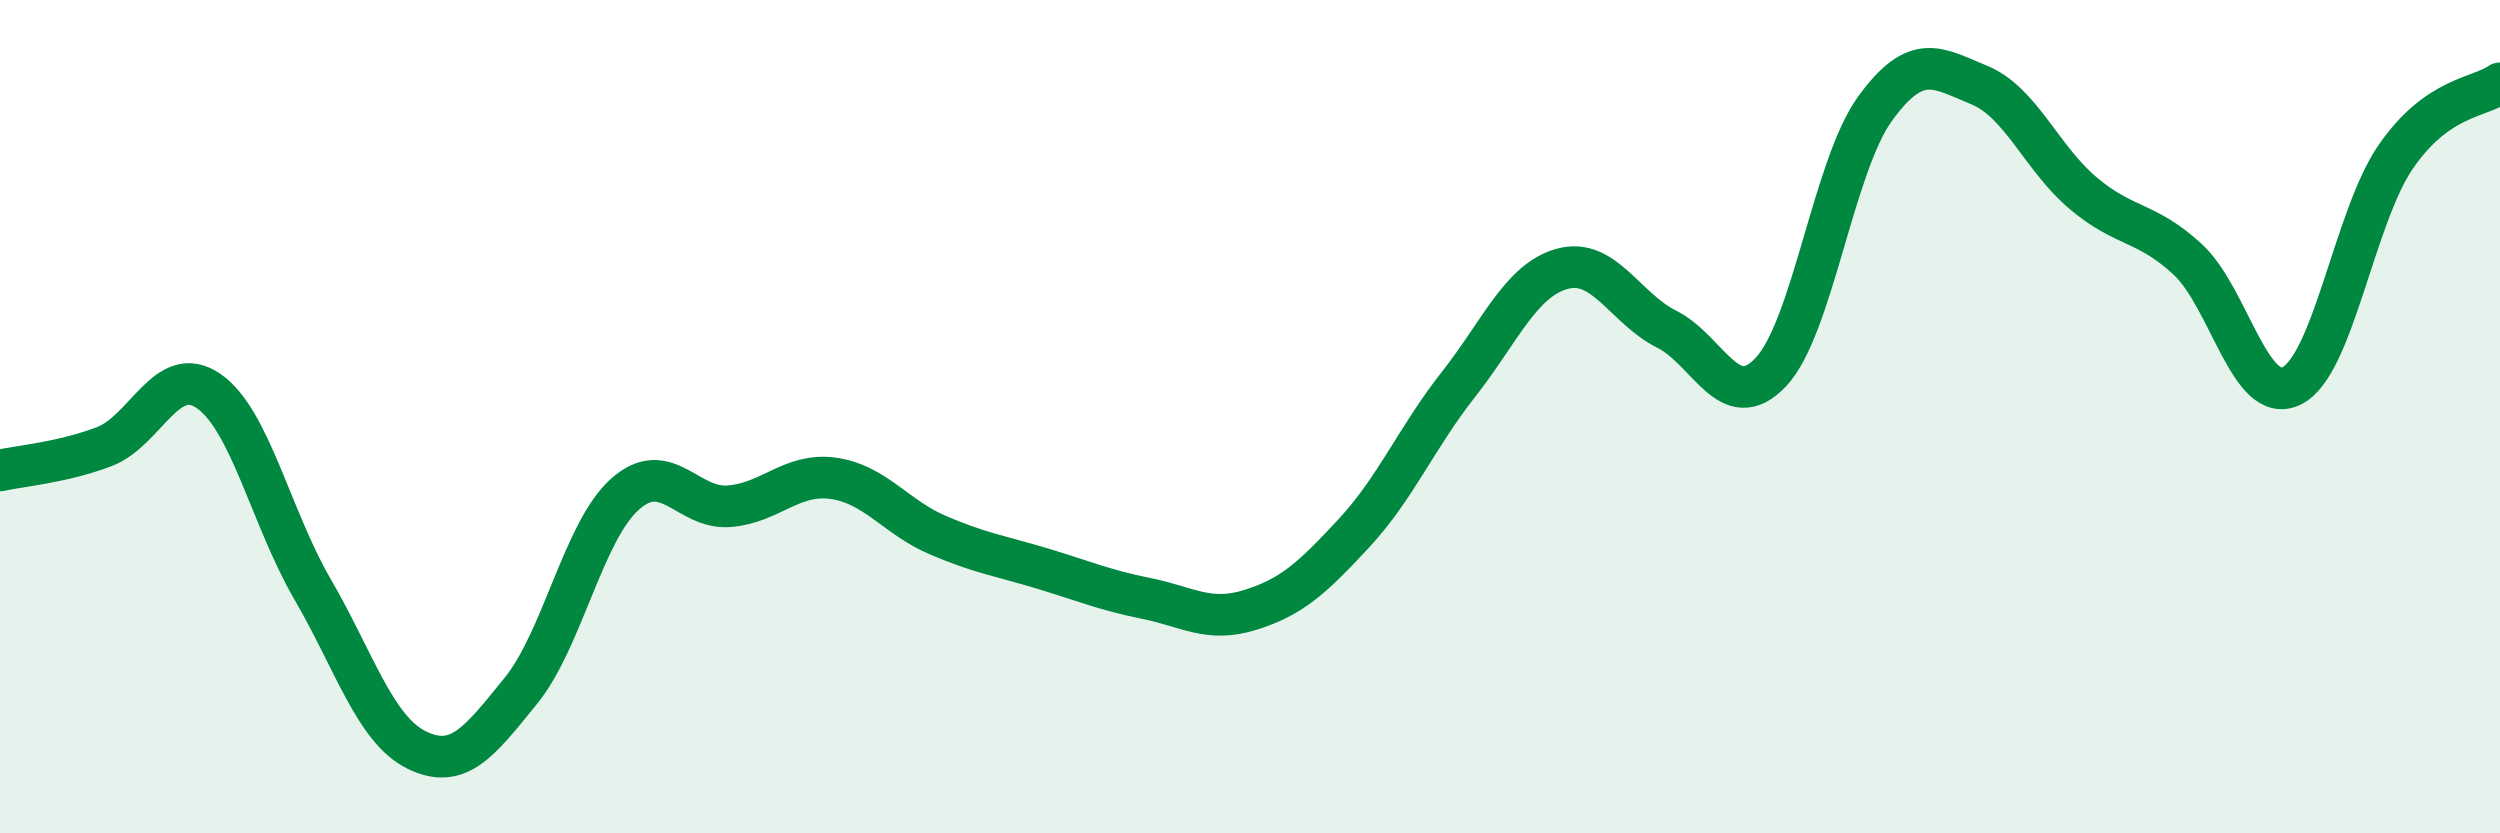
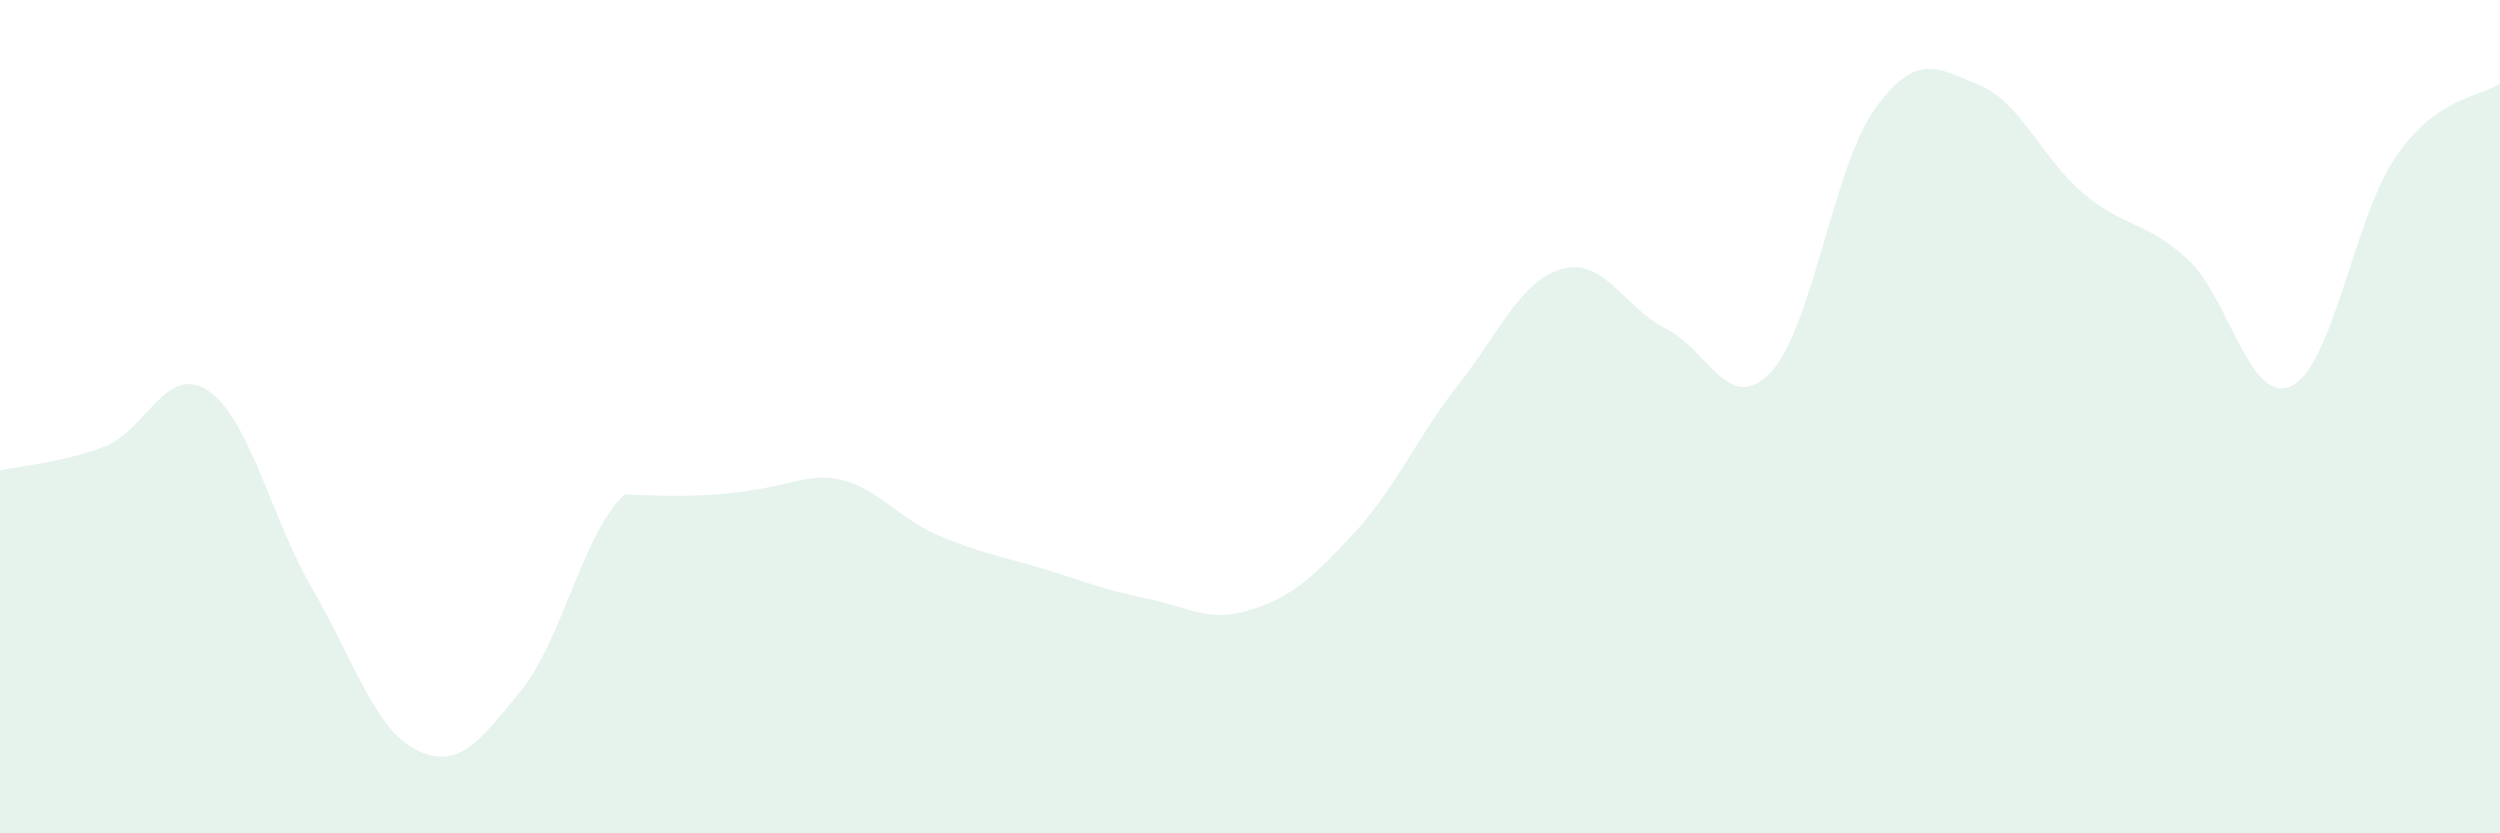
<svg xmlns="http://www.w3.org/2000/svg" width="60" height="20" viewBox="0 0 60 20">
-   <path d="M 0,11.29 C 0.5,11.18 1.5,11.1 2.5,10.72 C 3.5,10.34 4,8.7 5,9.38 C 6,10.06 6.5,12.42 7.5,14.14 C 8.5,15.86 9,17.51 10,18 C 11,18.49 11.5,17.81 12.5,16.58 C 13.5,15.35 14,12.75 15,11.86 C 16,10.97 16.5,12.23 17.5,12.15 C 18.5,12.07 19,11.34 20,11.48 C 21,11.62 21.5,12.41 22.5,12.84 C 23.5,13.27 24,13.34 25,13.64 C 26,13.94 26.5,14.16 27.5,14.36 C 28.5,14.56 29,14.95 30,14.64 C 31,14.33 31.5,13.87 32.5,12.79 C 33.5,11.71 34,10.5 35,9.23 C 36,7.96 36.5,6.72 37.5,6.45 C 38.5,6.18 39,7.4 40,7.9 C 41,8.4 41.5,9.99 42.5,8.93 C 43.5,7.87 44,3.99 45,2.61 C 46,1.23 46.5,1.63 47.5,2.04 C 48.5,2.45 49,3.8 50,4.64 C 51,5.48 51.5,5.3 52.5,6.22 C 53.5,7.14 54,9.75 55,9.26 C 56,8.77 56.5,5.21 57.5,3.76 C 58.5,2.31 59.5,2.35 60,2L60 20L0 20Z" fill="#008740" opacity="0.1" stroke-linecap="round" stroke-linejoin="round" />
-   <path d="M 0,11.29 C 0.5,11.18 1.5,11.1 2.5,10.72 C 3.5,10.34 4,8.7 5,9.38 C 6,10.06 6.5,12.42 7.5,14.14 C 8.5,15.86 9,17.51 10,18 C 11,18.49 11.5,17.81 12.5,16.58 C 13.5,15.35 14,12.75 15,11.86 C 16,10.97 16.5,12.23 17.5,12.15 C 18.5,12.07 19,11.34 20,11.48 C 21,11.62 21.5,12.41 22.5,12.84 C 23.5,13.27 24,13.34 25,13.64 C 26,13.94 26.5,14.16 27.5,14.36 C 28.5,14.56 29,14.95 30,14.64 C 31,14.33 31.5,13.87 32.5,12.79 C 33.5,11.71 34,10.5 35,9.23 C 36,7.96 36.5,6.72 37.5,6.45 C 38.5,6.18 39,7.4 40,7.9 C 41,8.4 41.5,9.99 42.5,8.93 C 43.5,7.87 44,3.99 45,2.61 C 46,1.23 46.5,1.63 47.5,2.04 C 48.5,2.45 49,3.8 50,4.64 C 51,5.48 51.5,5.3 52.5,6.22 C 53.5,7.14 54,9.75 55,9.26 C 56,8.77 56.5,5.21 57.5,3.76 C 58.5,2.31 59.5,2.35 60,2" stroke="#008740" stroke-width="1" fill="none" stroke-linecap="round" stroke-linejoin="round" />
+   <path d="M 0,11.29 C 0.5,11.18 1.5,11.1 2.5,10.72 C 3.5,10.34 4,8.7 5,9.38 C 6,10.06 6.5,12.42 7.5,14.14 C 8.5,15.86 9,17.51 10,18 C 11,18.49 11.5,17.81 12.5,16.58 C 13.5,15.35 14,12.75 15,11.86 C 18.5,12.07 19,11.34 20,11.48 C 21,11.62 21.5,12.41 22.5,12.84 C 23.5,13.27 24,13.34 25,13.64 C 26,13.94 26.5,14.16 27.5,14.36 C 28.5,14.56 29,14.95 30,14.64 C 31,14.33 31.5,13.87 32.5,12.79 C 33.5,11.71 34,10.5 35,9.23 C 36,7.96 36.5,6.72 37.5,6.45 C 38.5,6.18 39,7.4 40,7.9 C 41,8.4 41.5,9.99 42.5,8.93 C 43.5,7.87 44,3.99 45,2.61 C 46,1.23 46.5,1.63 47.5,2.04 C 48.5,2.45 49,3.8 50,4.64 C 51,5.48 51.5,5.3 52.5,6.22 C 53.5,7.14 54,9.75 55,9.26 C 56,8.77 56.5,5.21 57.5,3.76 C 58.5,2.31 59.5,2.35 60,2L60 20L0 20Z" fill="#008740" opacity="0.1" stroke-linecap="round" stroke-linejoin="round" />
</svg>